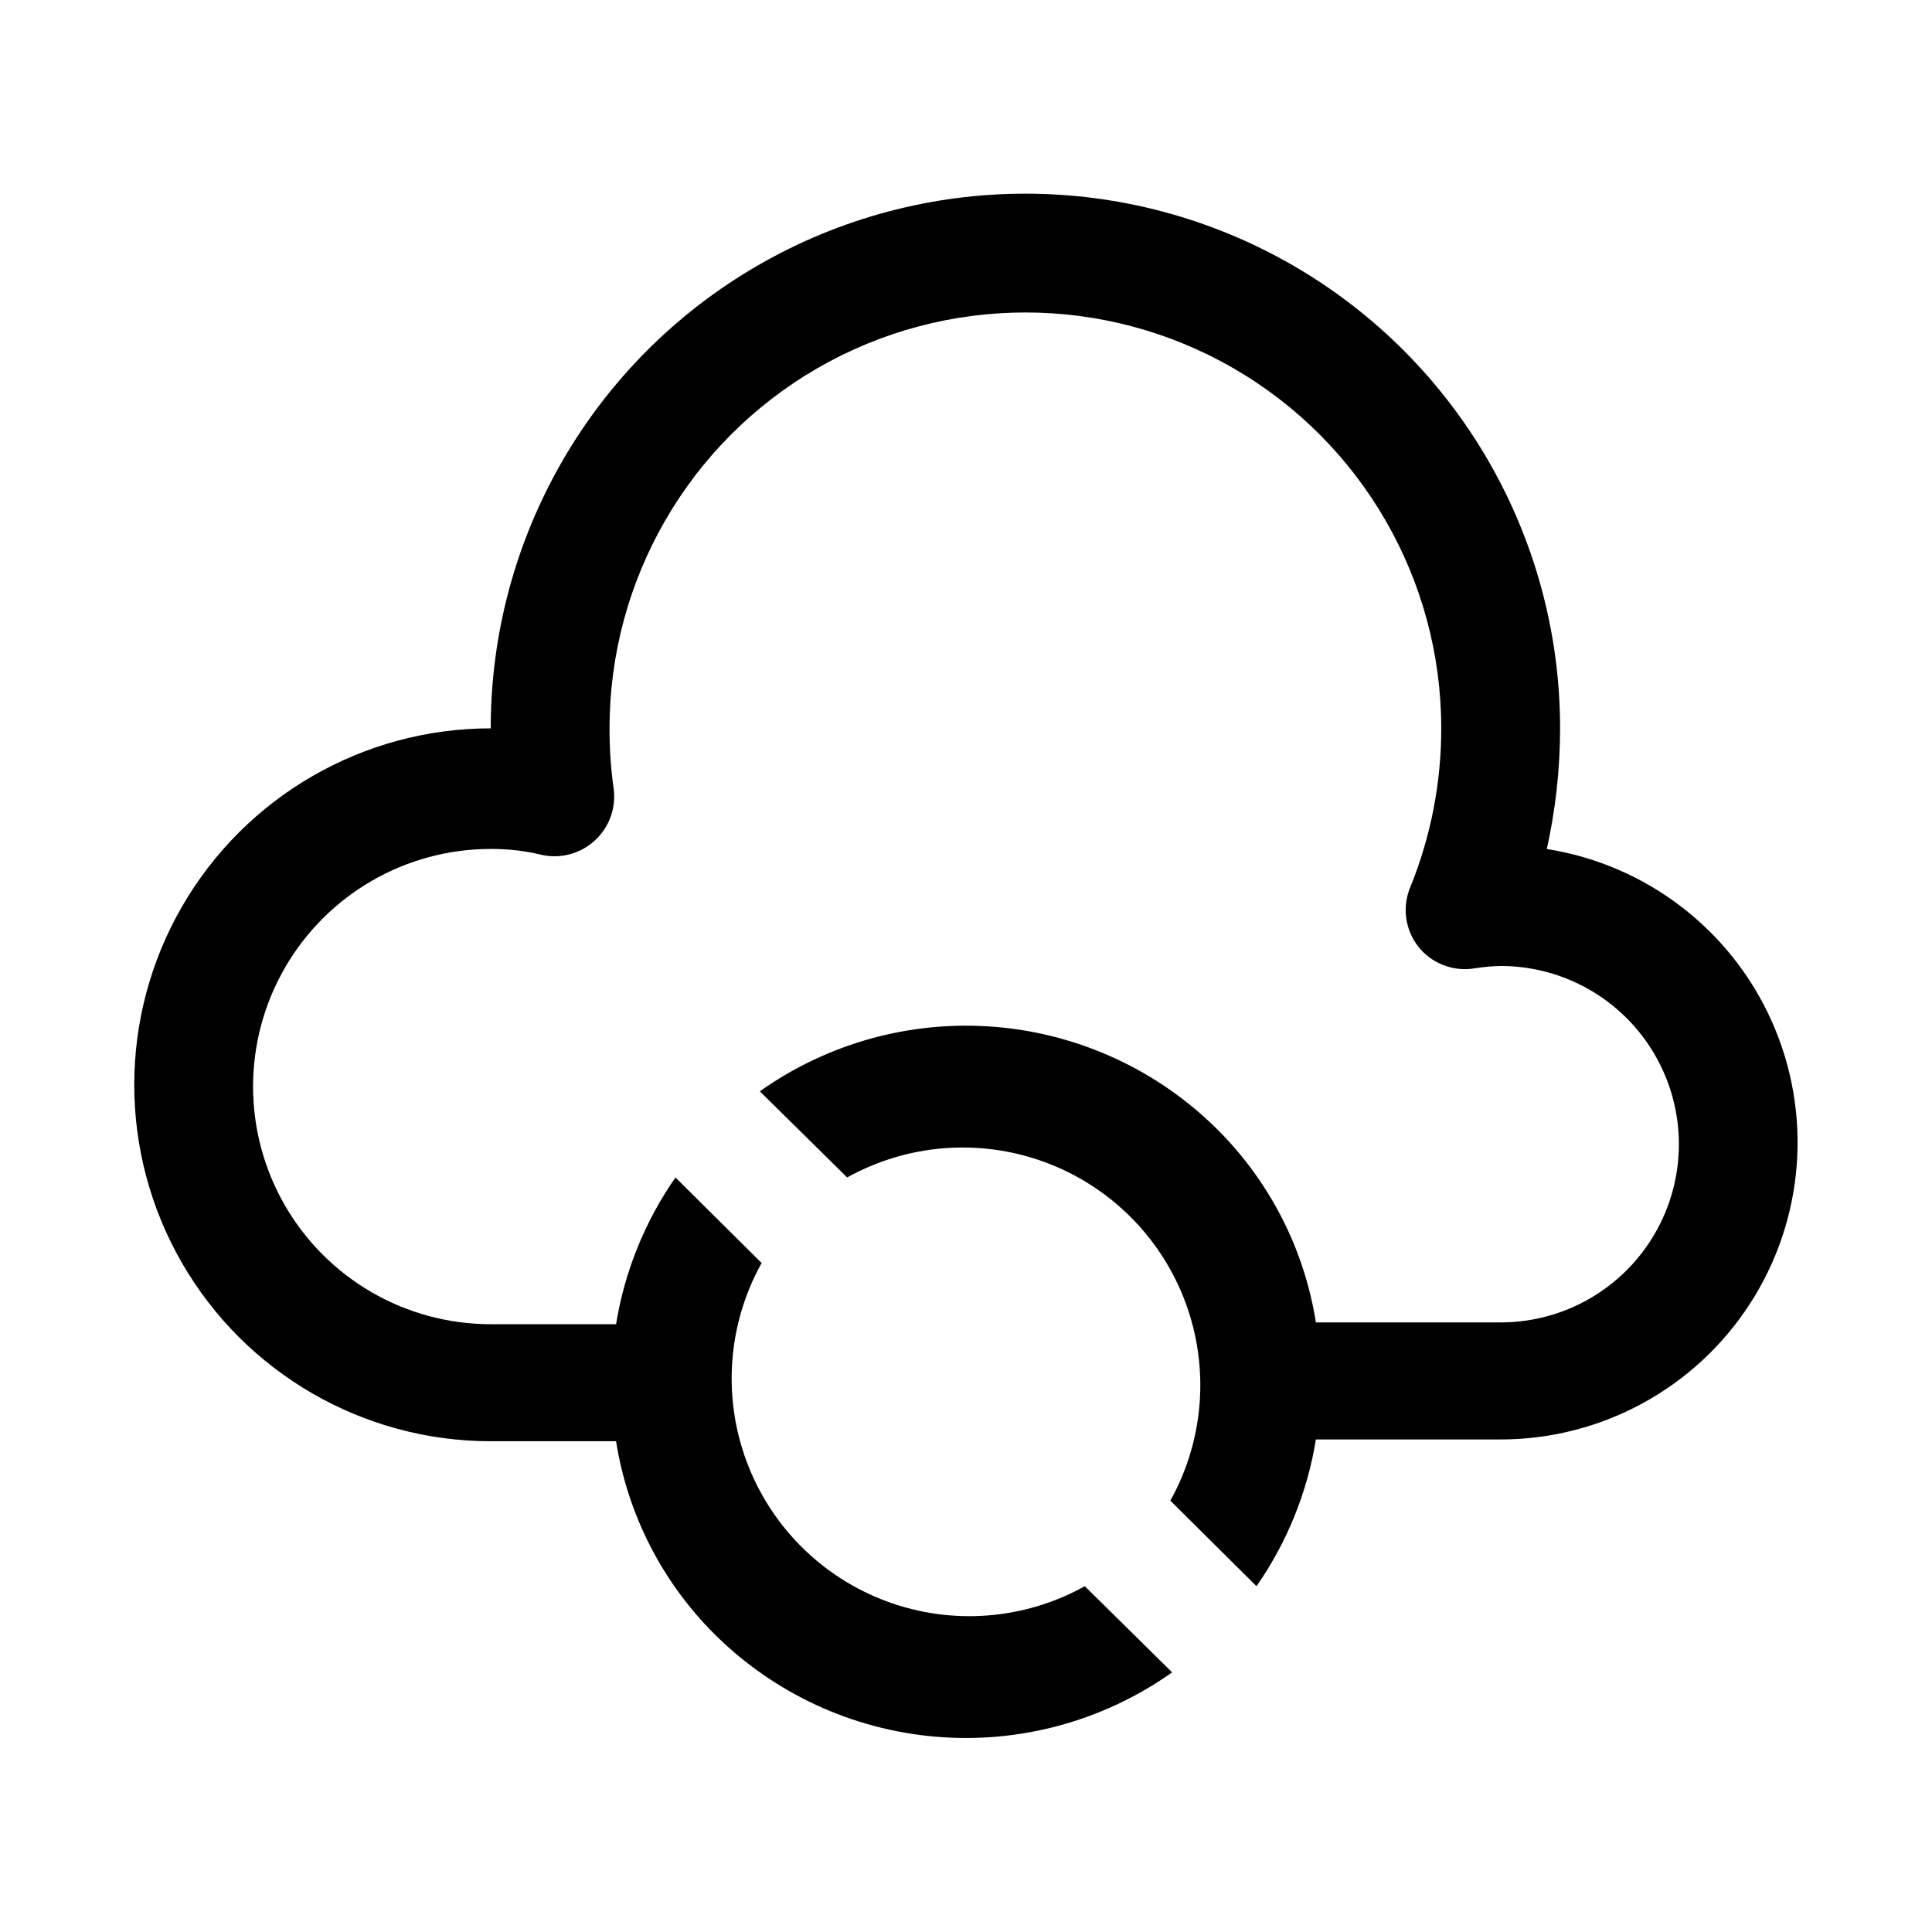
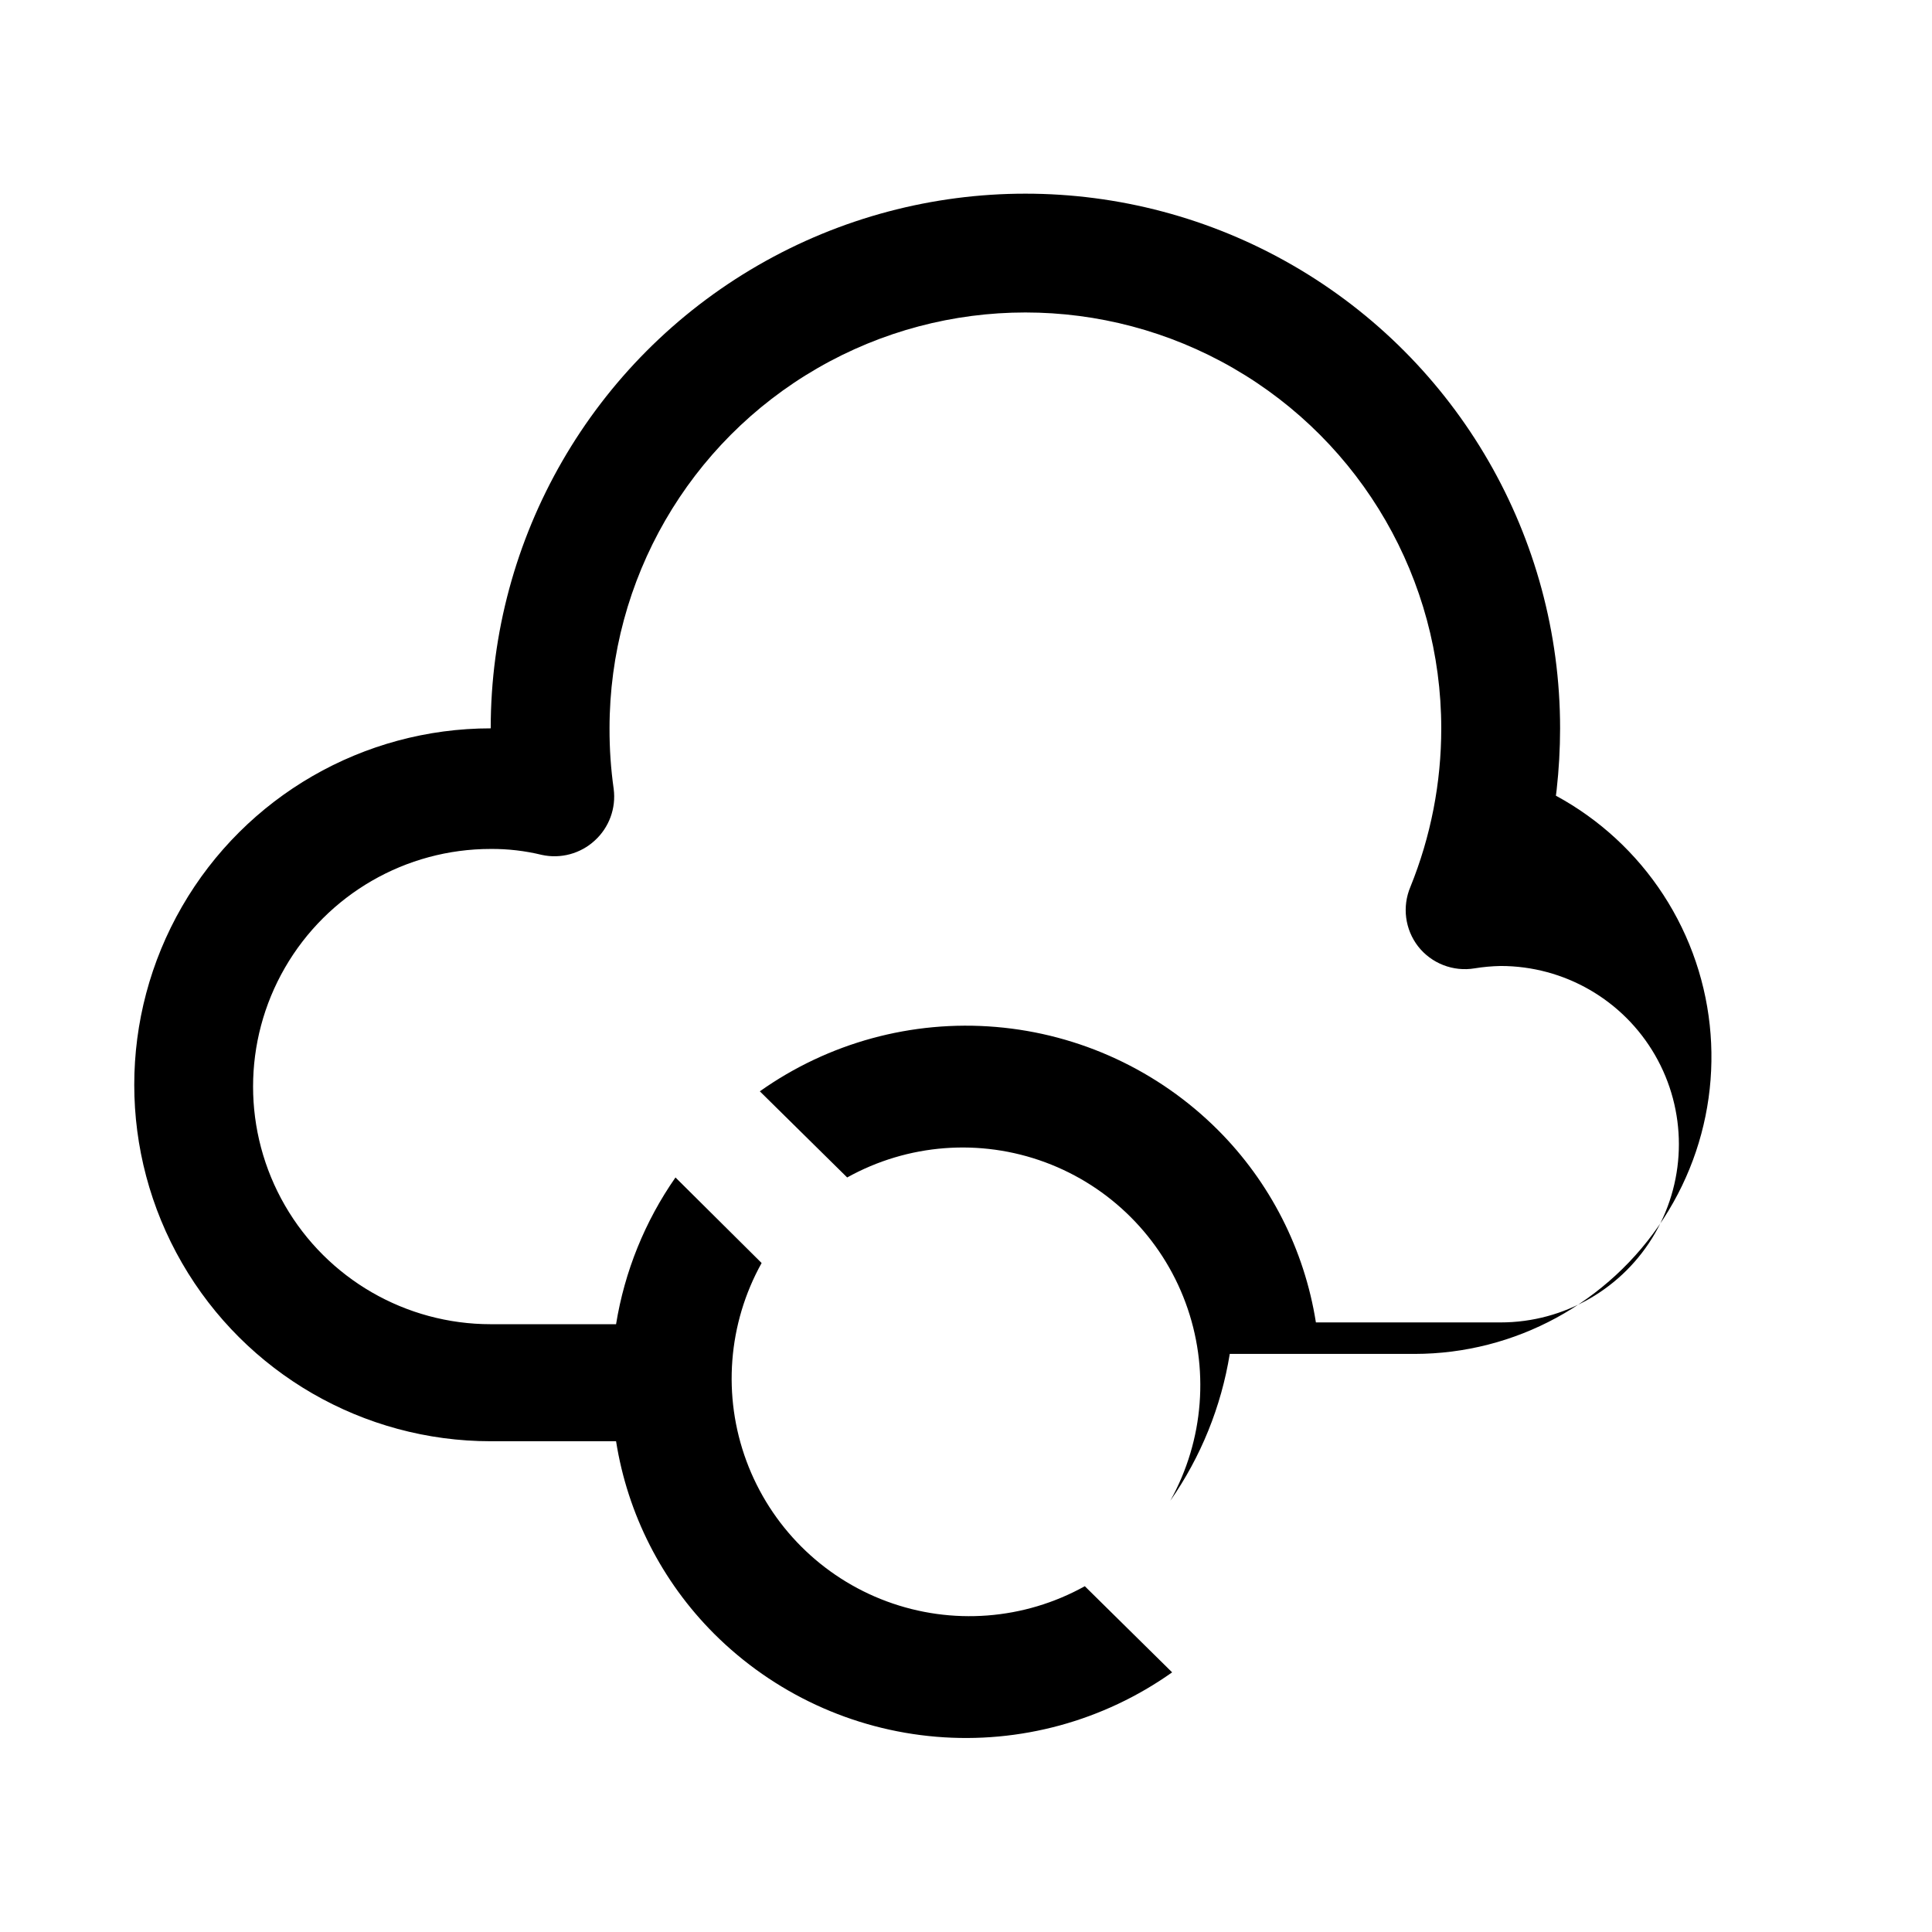
<svg xmlns="http://www.w3.org/2000/svg" fill="#000000" width="800px" height="800px" version="1.1" viewBox="144 144 512 512">
-   <path d="m553.82 369.45c2.398-10.645 3.609-21.52 3.621-32.43 0-50.625-27.004-97.402-70.848-122.71-43.84-25.312-97.855-25.312-141.7 0-43.84 25.312-70.848 72.09-70.848 122.71-33.75 0-64.934 18.004-81.809 47.23-16.875 29.227-16.875 65.238 0 94.465s48.059 47.23 81.809 47.23h33.219c3.055 19.324 12.148 37.18 25.977 51.012 15.773 15.754 36.609 25.426 58.824 27.297 22.215 1.875 44.375-4.172 62.562-17.062l-23.141-22.828c-16.066 8.934-35.23 10.406-52.469 4.027-17.238-6.379-30.828-19.973-37.207-37.211-6.379-17.238-4.91-36.402 4.027-52.465l-22.828-22.672c-8.098 11.617-13.48 24.91-15.746 38.887h-33.219c-22.5 0-43.289-12-54.539-31.488-11.25-19.484-11.25-43.488 0-62.973 11.25-19.488 32.039-31.488 54.539-31.488 4.559-0.031 9.105 0.496 13.539 1.574 5.008 1.094 10.234-0.316 14.012-3.781 3.824-3.465 5.703-8.582 5.039-13.695-0.754-5.32-1.121-10.688-1.102-16.059 0-39.375 21.004-75.758 55.102-95.445 34.102-19.688 76.113-19.688 110.21 0s55.102 56.07 55.102 95.445c0.012 14.406-2.769 28.684-8.184 42.035-1.086 2.57-1.469 5.383-1.109 8.148s1.449 5.387 3.156 7.598c1.738 2.223 4.047 3.934 6.68 4.961 2.629 1.023 5.488 1.324 8.273 0.863 2.293-0.375 4.609-0.582 6.93-0.629 16.875 0 32.465 9 40.902 23.613s8.438 32.621 0 47.234c-8.438 14.613-24.027 23.613-40.902 23.613h-48.965c-3.051-19.32-12.145-37.176-25.977-51.008-15.773-15.758-36.609-25.426-58.824-27.297-22.215-1.875-44.375 4.172-62.562 17.062l23.145 22.828c16.062-8.934 35.227-10.406 52.465-4.027 17.238 6.379 30.832 19.969 37.207 37.211 6.379 17.238 4.91 36.402-4.027 52.465l22.828 22.672h0.004c8.094-11.621 13.477-24.91 15.742-38.887h48.965c26.672-0.016 51.523-13.531 66.027-35.914 14.504-22.379 16.688-50.586 5.805-74.934-10.887-24.348-33.359-41.531-59.711-45.648z" />
+   <path d="m553.82 369.45c2.398-10.645 3.609-21.52 3.621-32.43 0-50.625-27.004-97.402-70.848-122.71-43.84-25.312-97.855-25.312-141.7 0-43.84 25.312-70.848 72.09-70.848 122.71-33.75 0-64.934 18.004-81.809 47.23-16.875 29.227-16.875 65.238 0 94.465s48.059 47.23 81.809 47.23h33.219c3.055 19.324 12.148 37.18 25.977 51.012 15.773 15.754 36.609 25.426 58.824 27.297 22.215 1.875 44.375-4.172 62.562-17.062l-23.141-22.828c-16.066 8.934-35.23 10.406-52.469 4.027-17.238-6.379-30.828-19.973-37.207-37.211-6.379-17.238-4.91-36.402 4.027-52.465l-22.828-22.672c-8.098 11.617-13.48 24.91-15.746 38.887h-33.219c-22.5 0-43.289-12-54.539-31.488-11.25-19.484-11.25-43.488 0-62.973 11.25-19.488 32.039-31.488 54.539-31.488 4.559-0.031 9.105 0.496 13.539 1.574 5.008 1.094 10.234-0.316 14.012-3.781 3.824-3.465 5.703-8.582 5.039-13.695-0.754-5.32-1.121-10.688-1.102-16.059 0-39.375 21.004-75.758 55.102-95.445 34.102-19.688 76.113-19.688 110.21 0s55.102 56.07 55.102 95.445c0.012 14.406-2.769 28.684-8.184 42.035-1.086 2.57-1.469 5.383-1.109 8.148s1.449 5.387 3.156 7.598c1.738 2.223 4.047 3.934 6.68 4.961 2.629 1.023 5.488 1.324 8.273 0.863 2.293-0.375 4.609-0.582 6.93-0.629 16.875 0 32.465 9 40.902 23.613s8.438 32.621 0 47.234c-8.438 14.613-24.027 23.613-40.902 23.613h-48.965c-3.051-19.32-12.145-37.176-25.977-51.008-15.773-15.758-36.609-25.426-58.824-27.297-22.215-1.875-44.375 4.172-62.562 17.062l23.145 22.828c16.062-8.934 35.227-10.406 52.465-4.027 17.238 6.379 30.832 19.969 37.207 37.211 6.379 17.238 4.91 36.402-4.027 52.465h0.004c8.094-11.621 13.477-24.91 15.742-38.887h48.965c26.672-0.016 51.523-13.531 66.027-35.914 14.504-22.379 16.688-50.586 5.805-74.934-10.887-24.348-33.359-41.531-59.711-45.648z" />
</svg>